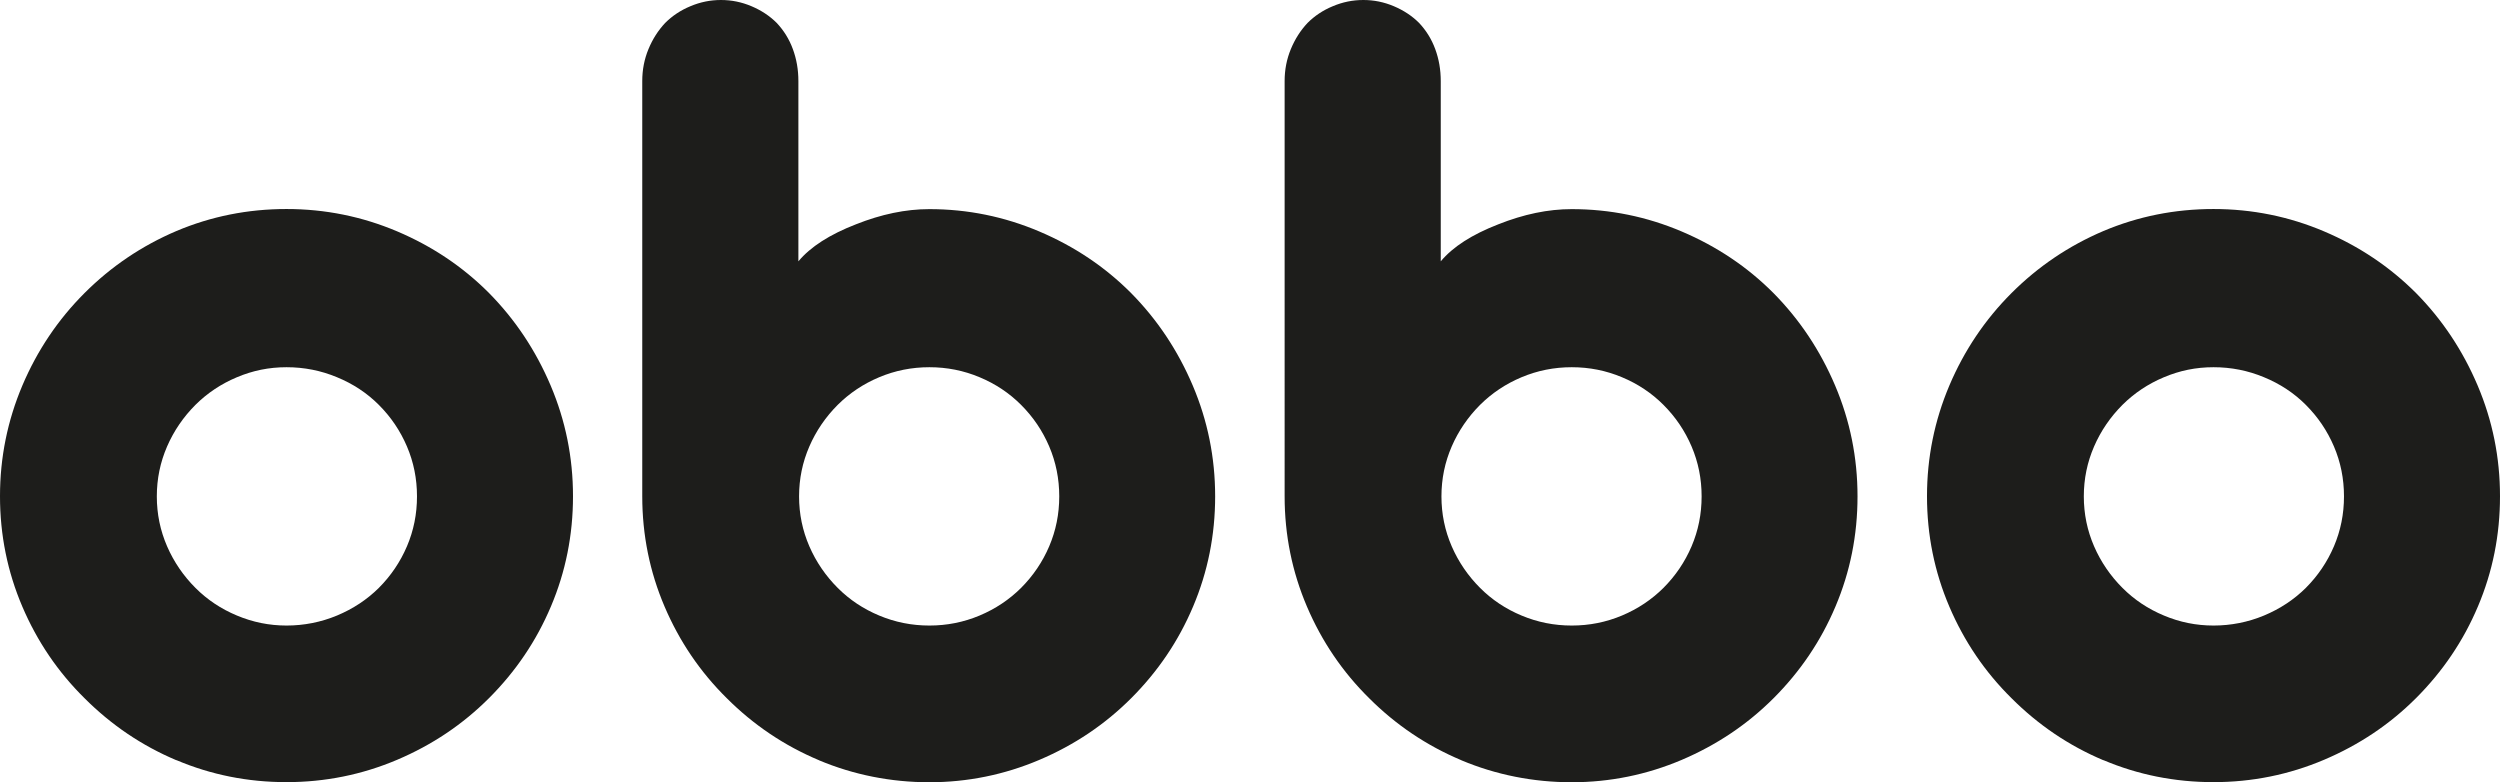
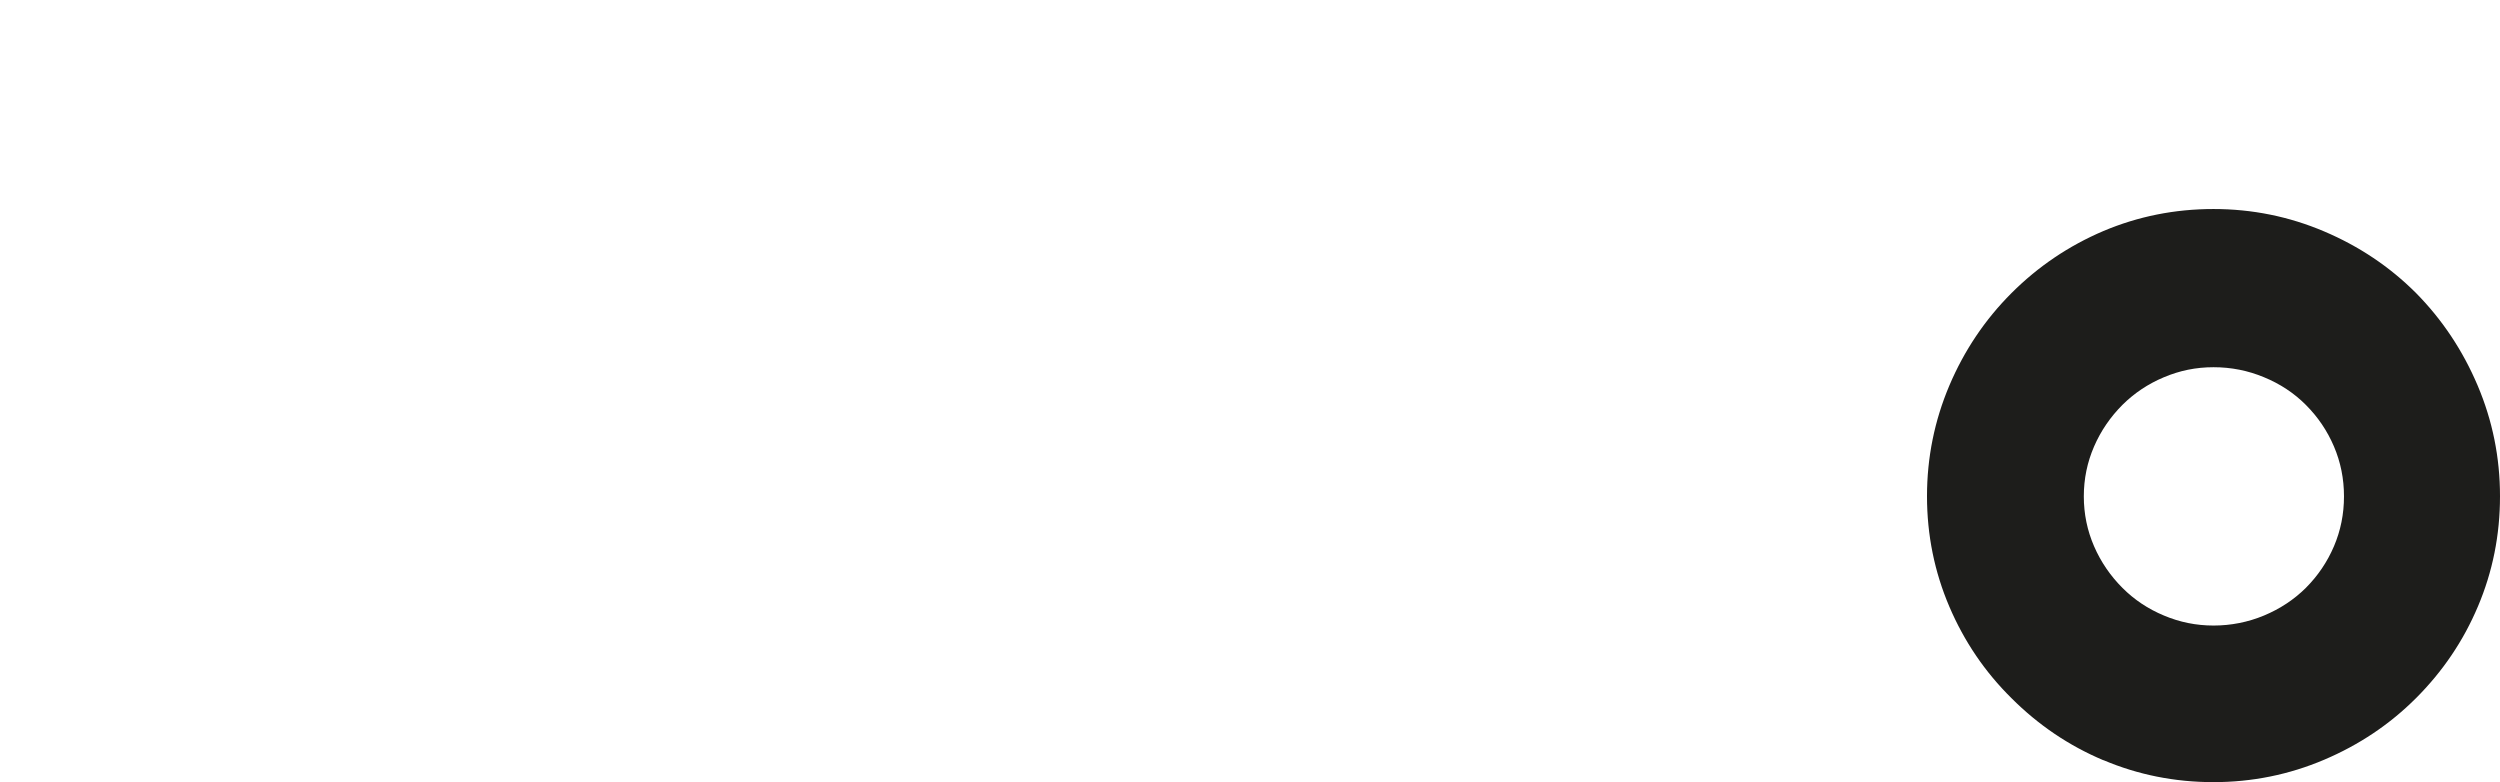
<svg xmlns="http://www.w3.org/2000/svg" xmlns:ns1="http://sodipodi.sourceforge.net/DTD/sodipodi-0.dtd" xmlns:ns2="http://www.inkscape.org/namespaces/inkscape" id="Capa_1" data-name="Capa 1" viewBox="0 0 216.97 67.88" version="1.1" ns1:docname="obbo-01.svg" ns2:version="1.2.2 (732a01da63, 2022-12-09)" width="216.97" height="67.88">
  <defs id="defs4">
    <style id="style2"> .cls-1 { fill: #1d1d1b; stroke-width: 0px; } </style>
  </defs>
-   <path class="cls-1" d="M 15.31,65.98 C 12.3,64.71 9.65,62.91 7.34,60.6 5.03,58.32 3.23,55.67 1.94,52.65 0.65,49.63 0,46.43 0,43.07 c 0,-3.36 0.65,-6.56 1.94,-9.61 1.29,-3.04 3.09,-5.72 5.4,-8.03 2.31,-2.31 4.97,-4.1 7.97,-5.38 3.01,-1.27 6.19,-1.91 9.55,-1.91 3.36,0 6.56,0.65 9.61,1.94 3.04,1.29 5.7,3.07 7.97,5.35 2.28,2.31 4.06,4.99 5.35,8.03 1.29,3.04 1.94,6.24 1.94,9.61 0,3.37 -0.64,6.55 -1.91,9.55 -1.27,3.01 -3.07,5.66 -5.38,7.97 -2.28,2.28 -4.93,4.06 -7.97,5.35 -3.04,1.29 -6.24,1.94 -9.61,1.94 -3.37,0 -6.55,-0.64 -9.55,-1.91 z M 29.25,53.42 c 1.39,-0.58 2.6,-1.38 3.62,-2.39 1.05,-1.05 1.87,-2.26 2.45,-3.62 0.58,-1.36 0.87,-2.8 0.87,-4.33 0,-1.53 -0.29,-2.97 -0.87,-4.33 -0.58,-1.36 -1.39,-2.56 -2.45,-3.62 -1.02,-1.02 -2.23,-1.82 -3.62,-2.39 -1.39,-0.58 -2.85,-0.87 -4.38,-0.87 -1.53,0 -2.93,0.29 -4.31,0.87 -1.38,0.58 -2.57,1.38 -3.59,2.39 -1.05,1.05 -1.88,2.26 -2.47,3.62 -0.59,1.36 -0.89,2.8 -0.89,4.33 0,1.53 0.3,2.97 0.89,4.33 0.59,1.36 1.42,2.57 2.47,3.62 1.02,1.02 2.22,1.82 3.59,2.39 1.38,0.58 2.81,0.87 4.31,0.87 1.5,0 2.99,-0.29 4.38,-0.87 z" id="path6" />
-   <path class="cls-1" d="m 71.08,65.98 c -3.02,-1.27 -5.69,-3.07 -8,-5.38 -2.31,-2.28 -4.11,-4.93 -5.4,-7.95 -1.29,-3.02 -1.94,-6.22 -1.94,-9.58 V 7.04 c 0,-0.99 0.18,-1.91 0.54,-2.78 0.36,-0.87 0.84,-1.62 1.45,-2.27 0.61,-0.61 1.34,-1.1 2.19,-1.45 C 60.77,0.18 61.65,0 62.57,0 c 0.92,0 1.8,0.18 2.65,0.54 0.85,0.36 1.58,0.84 2.19,1.45 0.61,0.65 1.08,1.4 1.4,2.27 0.32,0.87 0.48,1.79 0.48,2.78 v 15.64 c 1.05,-1.26 2.72,-2.33 4.99,-3.21 2.21,-0.88 4.33,-1.32 6.37,-1.32 3.33,0 6.51,0.65 9.55,1.94 3.04,1.29 5.7,3.07 7.97,5.35 2.28,2.31 4.06,4.99 5.35,8.03 1.29,3.04 1.94,6.24 1.94,9.61 0,3.37 -0.64,6.55 -1.91,9.55 -1.27,3.01 -3.07,5.66 -5.38,7.97 -2.28,2.28 -4.93,4.06 -7.97,5.35 -3.04,1.29 -6.23,1.94 -9.55,1.94 -3.32,0 -6.56,-0.64 -9.58,-1.91 z M 85.02,53.42 c 1.38,-0.58 2.57,-1.38 3.59,-2.39 1.05,-1.05 1.87,-2.26 2.45,-3.62 0.58,-1.36 0.87,-2.8 0.87,-4.33 0,-1.53 -0.29,-2.97 -0.87,-4.33 -0.58,-1.36 -1.39,-2.56 -2.45,-3.62 -1.02,-1.02 -2.22,-1.82 -3.59,-2.39 -1.38,-0.58 -2.83,-0.87 -4.36,-0.87 -1.53,0 -2.98,0.29 -4.36,0.87 -1.38,0.58 -2.57,1.38 -3.59,2.39 -1.05,1.05 -1.88,2.26 -2.47,3.62 -0.59,1.36 -0.89,2.8 -0.89,4.33 0,1.53 0.3,2.97 0.89,4.33 0.59,1.36 1.42,2.57 2.47,3.62 1.02,1.02 2.22,1.82 3.59,2.39 1.38,0.58 2.83,0.87 4.36,0.87 1.53,0 2.98,-0.29 4.36,-0.87 z" id="path8" />
-   <path class="cls-1" d="m 126.83,65.98 c -3.02,-1.27 -5.69,-3.07 -8,-5.38 -2.31,-2.28 -4.11,-4.93 -5.4,-7.95 -1.29,-3.02 -1.94,-6.22 -1.94,-9.58 V 7.04 c 0,-0.99 0.18,-1.91 0.54,-2.78 0.36,-0.87 0.84,-1.62 1.45,-2.27 0.61,-0.61 1.34,-1.1 2.19,-1.45 0.85,-0.36 1.73,-0.54 2.65,-0.54 0.92,0 1.8,0.18 2.65,0.54 0.85,0.36 1.58,0.84 2.19,1.45 0.61,0.65 1.08,1.4 1.4,2.27 0.32,0.87 0.48,1.79 0.48,2.78 v 15.64 c 1.05,-1.26 2.72,-2.33 4.99,-3.21 2.21,-0.88 4.33,-1.32 6.37,-1.32 3.33,0 6.51,0.65 9.55,1.94 3.04,1.29 5.7,3.07 7.97,5.35 2.28,2.31 4.06,4.99 5.35,8.03 1.29,3.04 1.94,6.24 1.94,9.61 0,3.37 -0.64,6.55 -1.91,9.55 -1.27,3.01 -3.07,5.66 -5.38,7.97 -2.28,2.28 -4.94,4.06 -7.97,5.35 -3.04,1.29 -6.23,1.94 -9.55,1.94 -3.32,0 -6.56,-0.64 -9.58,-1.91 z m 13.94,-12.56 c 1.38,-0.58 2.57,-1.38 3.59,-2.39 1.05,-1.05 1.87,-2.26 2.45,-3.62 0.58,-1.36 0.87,-2.8 0.87,-4.33 0,-1.53 -0.29,-2.97 -0.87,-4.33 -0.58,-1.36 -1.39,-2.56 -2.45,-3.62 -1.02,-1.02 -2.22,-1.82 -3.59,-2.39 -1.38,-0.58 -2.83,-0.87 -4.36,-0.87 -1.53,0 -2.98,0.29 -4.36,0.87 -1.38,0.58 -2.57,1.38 -3.59,2.39 -1.05,1.05 -1.88,2.26 -2.47,3.62 -0.59,1.36 -0.89,2.8 -0.89,4.33 0,1.53 0.3,2.97 0.89,4.33 0.59,1.36 1.42,2.57 2.47,3.62 1.02,1.02 2.22,1.82 3.59,2.39 1.38,0.58 2.83,0.87 4.36,0.87 1.53,0 2.98,-0.29 4.36,-0.87 z" id="path10" />
  <path class="cls-1" d="m 182.55,65.98 c -3.01,-1.27 -5.66,-3.07 -7.97,-5.38 -2.31,-2.28 -4.11,-4.93 -5.4,-7.95 -1.29,-3.02 -1.94,-6.22 -1.94,-9.58 0,-3.36 0.65,-6.56 1.94,-9.61 1.29,-3.04 3.09,-5.72 5.4,-8.03 2.31,-2.31 4.97,-4.1 7.97,-5.38 3.01,-1.27 6.19,-1.91 9.55,-1.91 3.36,0 6.56,0.65 9.6,1.94 3.04,1.29 5.7,3.07 7.98,5.35 2.28,2.31 4.06,4.99 5.35,8.03 1.29,3.04 1.94,6.24 1.94,9.61 0,3.37 -0.64,6.55 -1.91,9.55 -1.27,3.01 -3.07,5.66 -5.38,7.97 -2.28,2.28 -4.94,4.06 -7.98,5.35 -3.04,1.29 -6.24,1.94 -9.6,1.94 -3.36,0 -6.55,-0.64 -9.55,-1.91 z m 13.94,-12.56 c 1.39,-0.58 2.6,-1.38 3.62,-2.39 1.05,-1.05 1.87,-2.26 2.45,-3.62 0.58,-1.36 0.87,-2.8 0.87,-4.33 0,-1.53 -0.29,-2.97 -0.87,-4.33 -0.58,-1.36 -1.39,-2.56 -2.45,-3.62 -1.02,-1.02 -2.23,-1.82 -3.62,-2.39 -1.39,-0.58 -2.85,-0.87 -4.38,-0.87 -1.53,0 -2.93,0.29 -4.31,0.87 -1.38,0.58 -2.57,1.38 -3.59,2.39 -1.05,1.05 -1.88,2.26 -2.47,3.62 -0.59,1.36 -0.89,2.8 -0.89,4.33 0,1.53 0.3,2.97 0.89,4.33 0.59,1.36 1.42,2.57 2.47,3.62 1.02,1.02 2.22,1.82 3.59,2.39 1.37,0.58 2.81,0.87 4.31,0.87 1.5,0 2.99,-0.29 4.38,-0.87 z" id="path12" />
</svg>